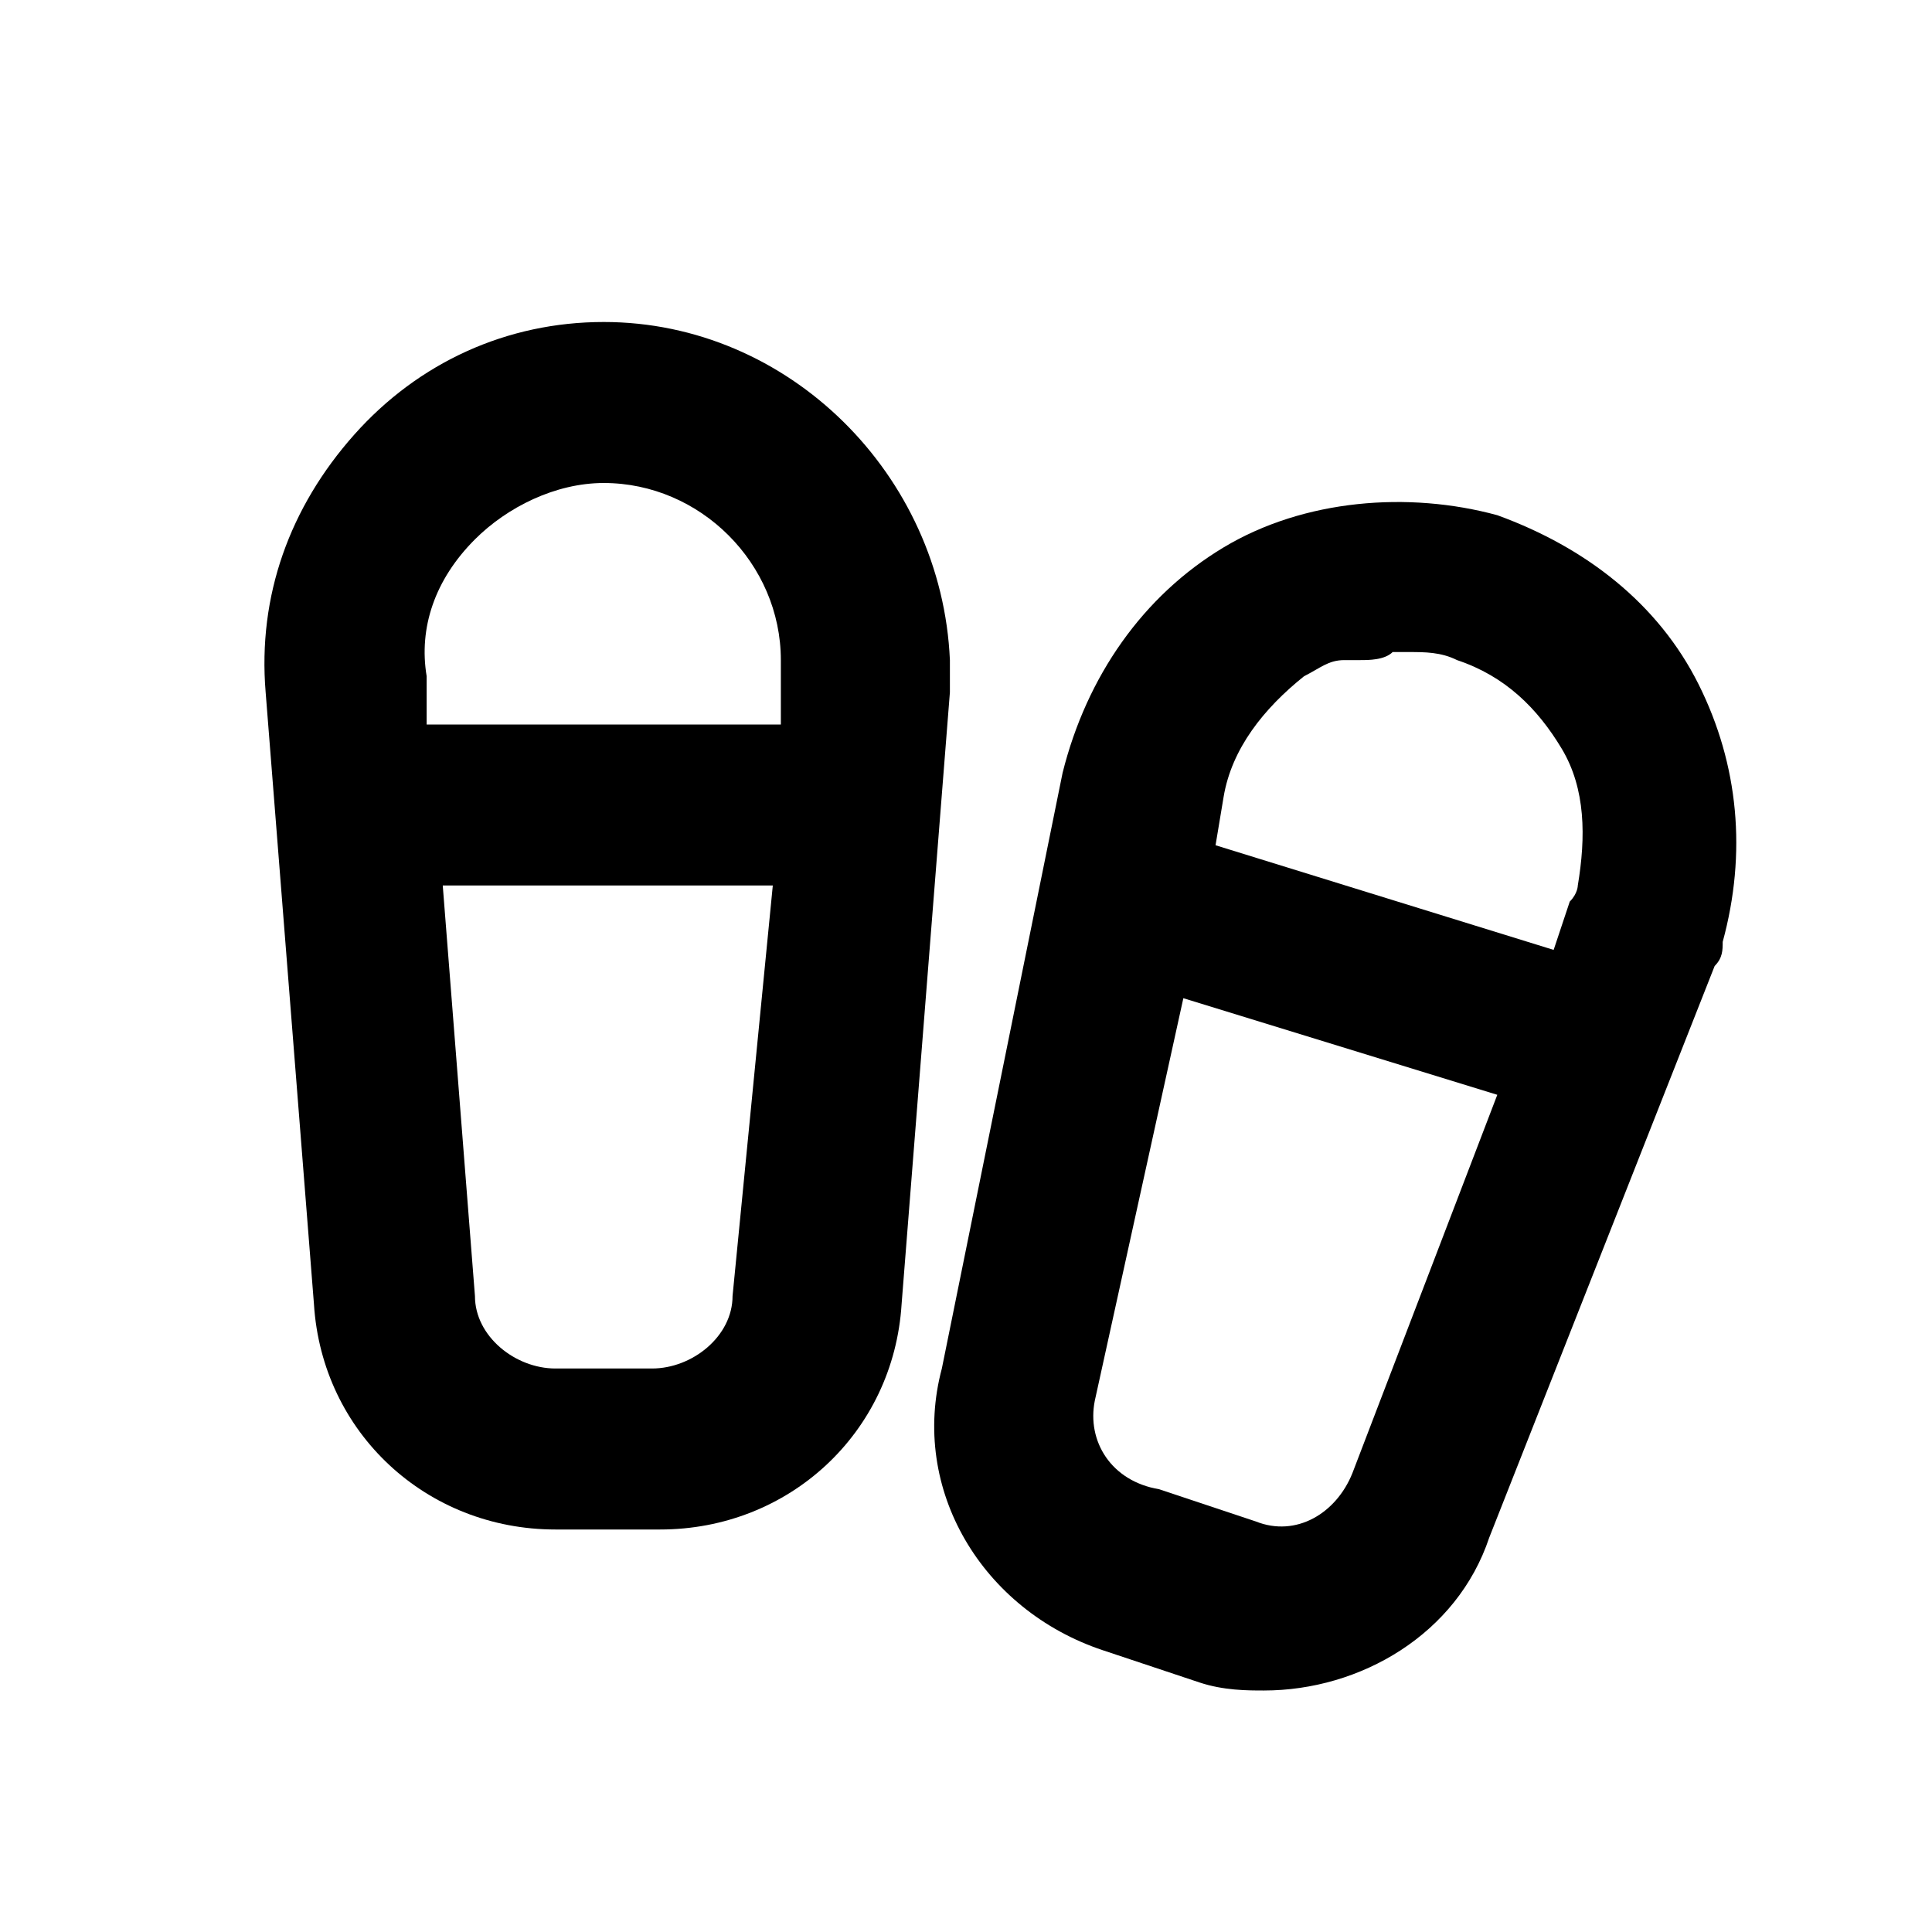
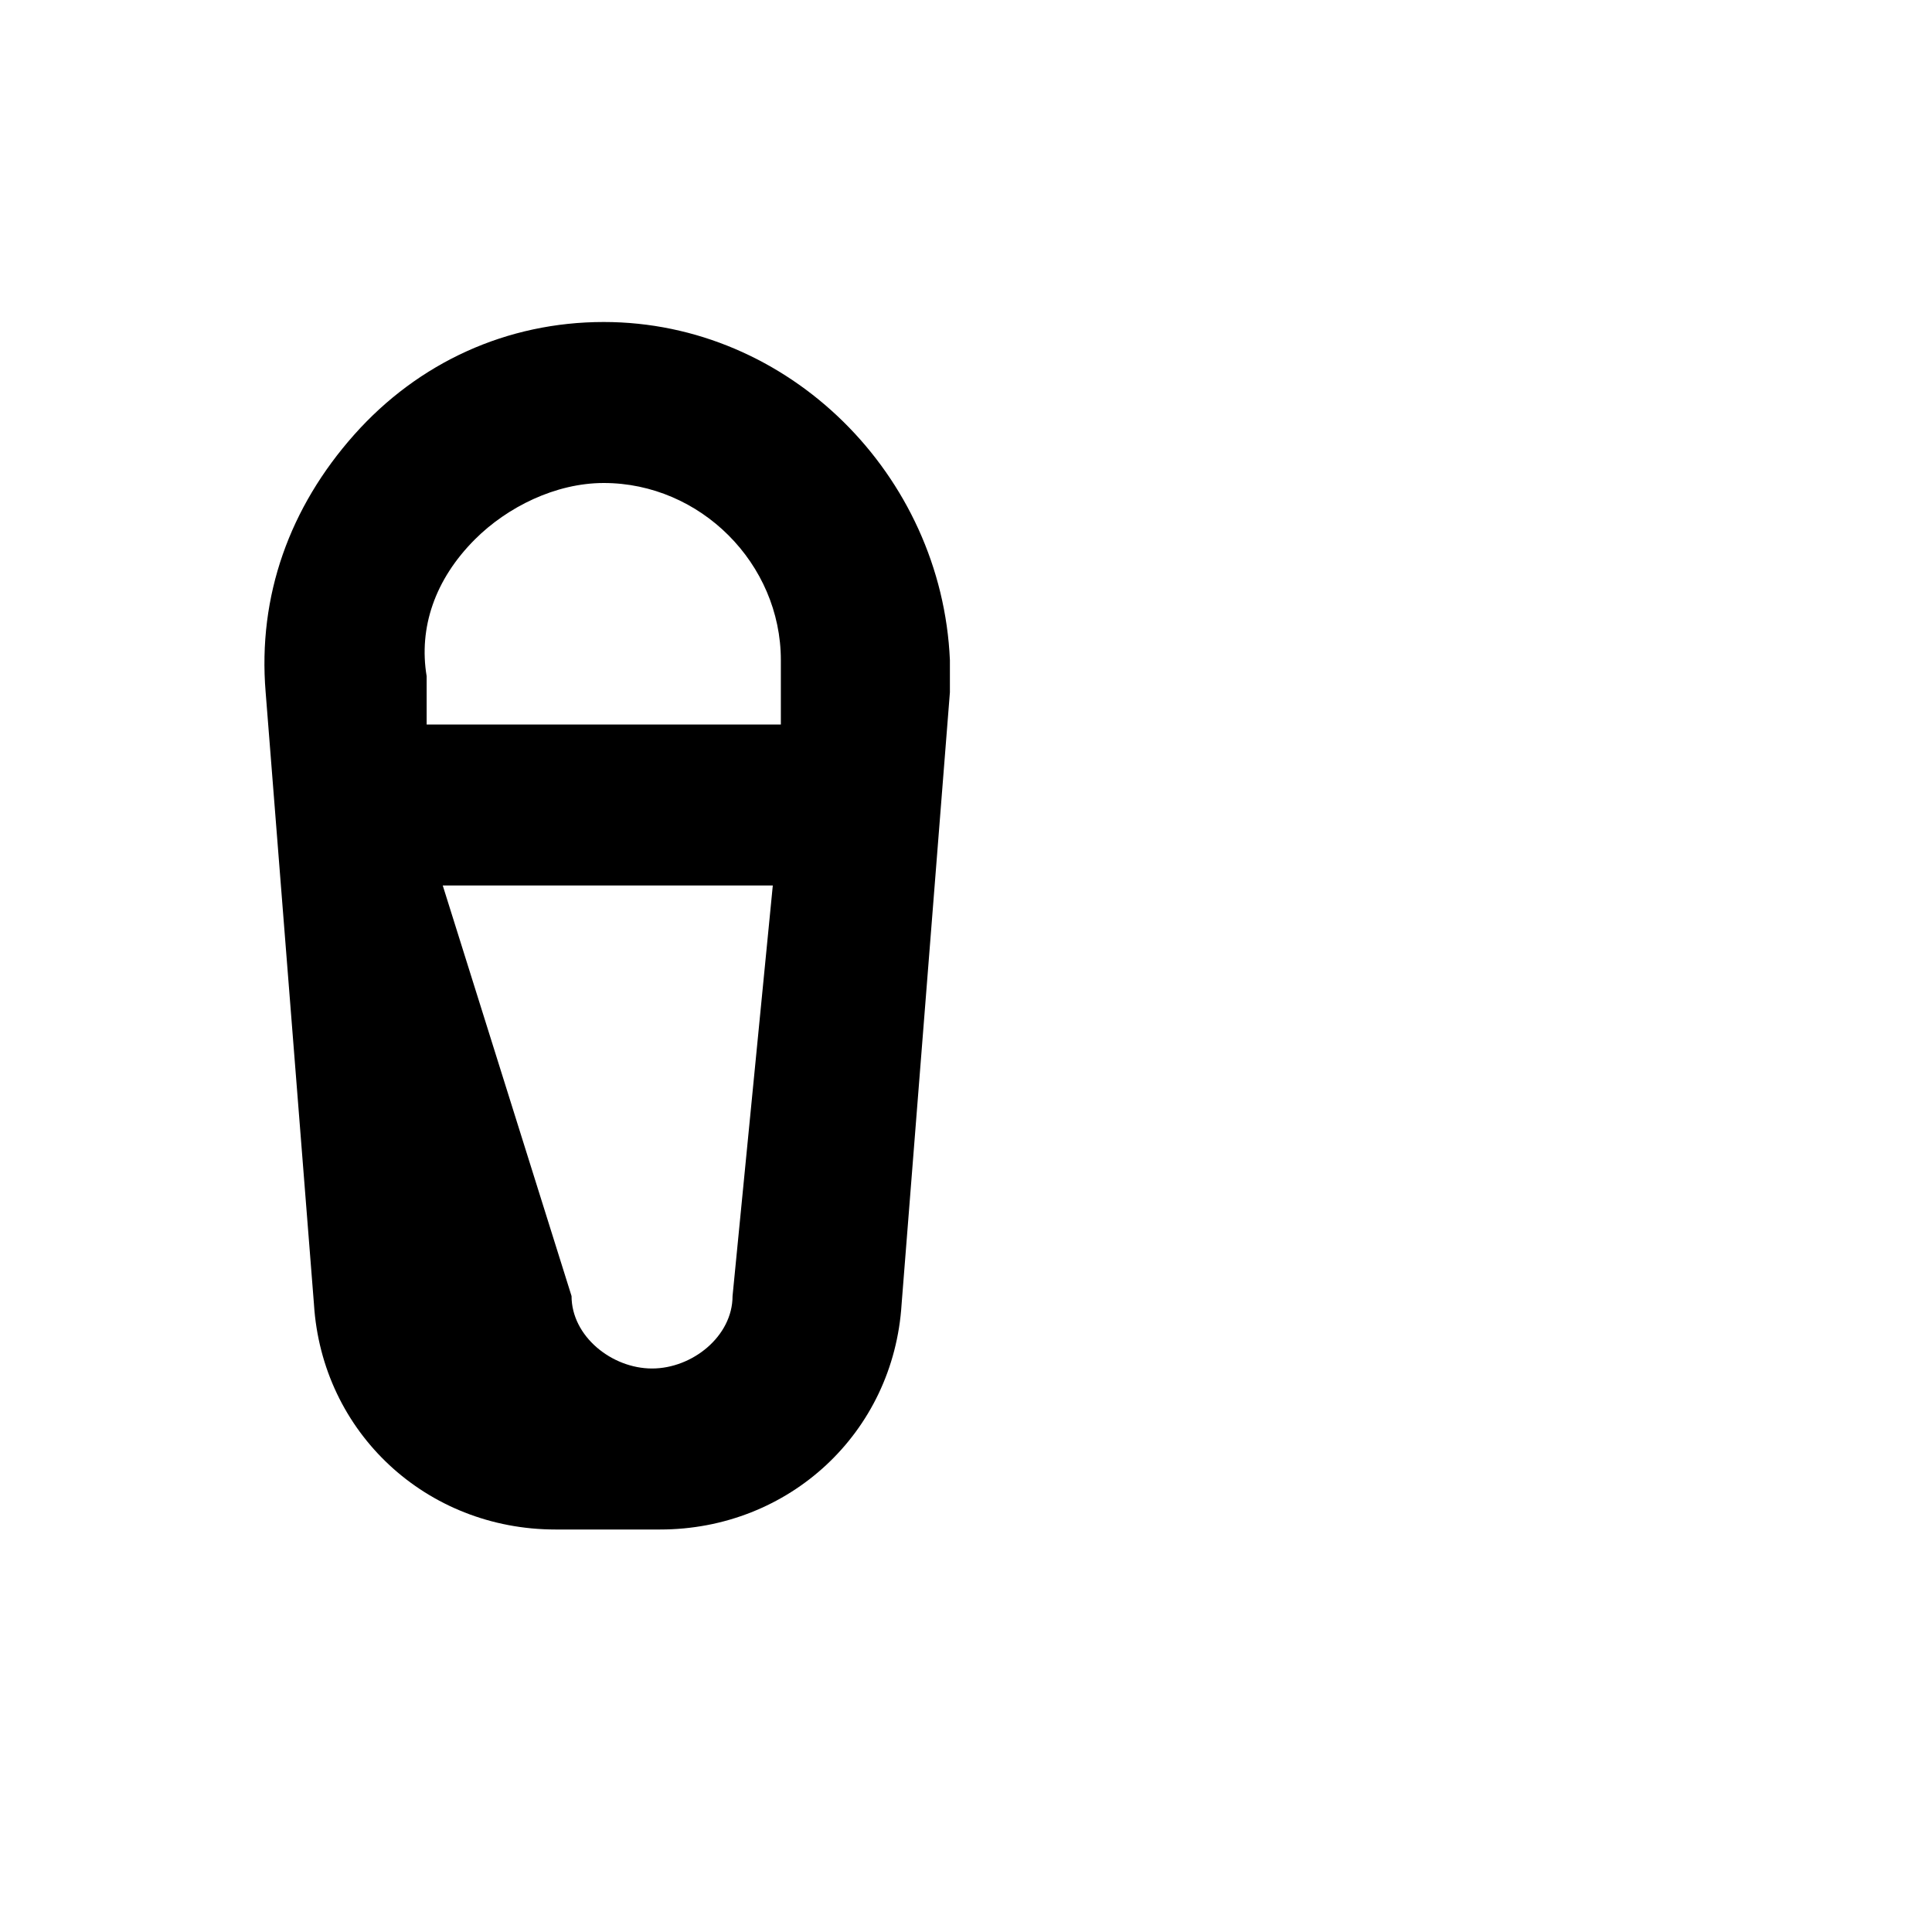
<svg xmlns="http://www.w3.org/2000/svg" width="800px" height="800px" viewBox="0 0 24 24" version="1.1" xml:space="preserve">
  <style type="text/css">
	.st0{opacity:0.2;fill:none;stroke:#000000;stroke-width:5.000000e-02;stroke-miterlimit:10;}
</style>
  <g id="Layer_Grid" />
  <g id="Layer_2">
-     <path d="M3.9,16.2C4,17.8,5.3,19,6.9,19h1.3c1.6,0,2.9-1.2,3-2.8l0.6-7.6c0-0.1,0-0.2,0-0.4C11.7,5.9,9.8,4,7.5,4   C6.3,4,5.2,4.5,4.4,5.4c-0.8,0.9-1.2,2-1.1,3.2L3.9,16.2z M9.1,16.1c0,0.5-0.5,0.9-1,0.9H6.9c-0.5,0-1-0.4-1-0.9L5.5,11h4.1   L9.1,16.1z M5.9,6.7C6.3,6.3,6.9,6,7.5,6c1.2,0,2.2,1,2.2,2.2c0,0.1,0,0.1,0,0.2l0,0.6H5.3l0-0.6C5.2,7.8,5.4,7.2,5.9,6.7z" />
-     <path d="M13.7,20.5l1.2,0.4c0.3,0.1,0.6,0.1,0.8,0.1c1.2,0,2.4-0.7,2.8-1.9l2.8-7.1c0.1-0.1,0.1-0.2,0.1-0.3c0,0,0,0,0,0   c0.3-1.1,0.2-2.2-0.3-3.2c-0.5-1-1.4-1.7-2.5-2.1c-1.1-0.3-2.4-0.2-3.4,0.4c-1,0.6-1.7,1.6-2,2.8L11.7,17   C11.3,18.5,12.2,20,13.7,20.5z M15.2,9.9c0.1-0.6,0.5-1.1,1-1.5c0.2-0.1,0.3-0.2,0.5-0.2c0.1,0,0.1,0,0.2,0c0.1,0,0.3,0,0.4-0.1   c0.1,0,0.1,0,0.2,0c0.2,0,0.4,0,0.6,0.1c0.6,0.2,1,0.6,1.3,1.1c0.3,0.5,0.3,1.1,0.2,1.7c0,0,0,0.1-0.1,0.2l-0.2,0.6l-4.2-1.3   L15.2,9.9z M13.6,17.4l1.1-5l3.9,1.2l-1.8,4.7c-0.2,0.5-0.7,0.8-1.2,0.6l-1.2-0.4C13.8,18.4,13.5,17.9,13.6,17.4z" />
+     <path d="M3.9,16.2C4,17.8,5.3,19,6.9,19h1.3c1.6,0,2.9-1.2,3-2.8l0.6-7.6c0-0.1,0-0.2,0-0.4C11.7,5.9,9.8,4,7.5,4   C6.3,4,5.2,4.5,4.4,5.4c-0.8,0.9-1.2,2-1.1,3.2L3.9,16.2z M9.1,16.1c0,0.5-0.5,0.9-1,0.9c-0.5,0-1-0.4-1-0.9L5.5,11h4.1   L9.1,16.1z M5.9,6.7C6.3,6.3,6.9,6,7.5,6c1.2,0,2.2,1,2.2,2.2c0,0.1,0,0.1,0,0.2l0,0.6H5.3l0-0.6C5.2,7.8,5.4,7.2,5.9,6.7z" />
  </g>
</svg>